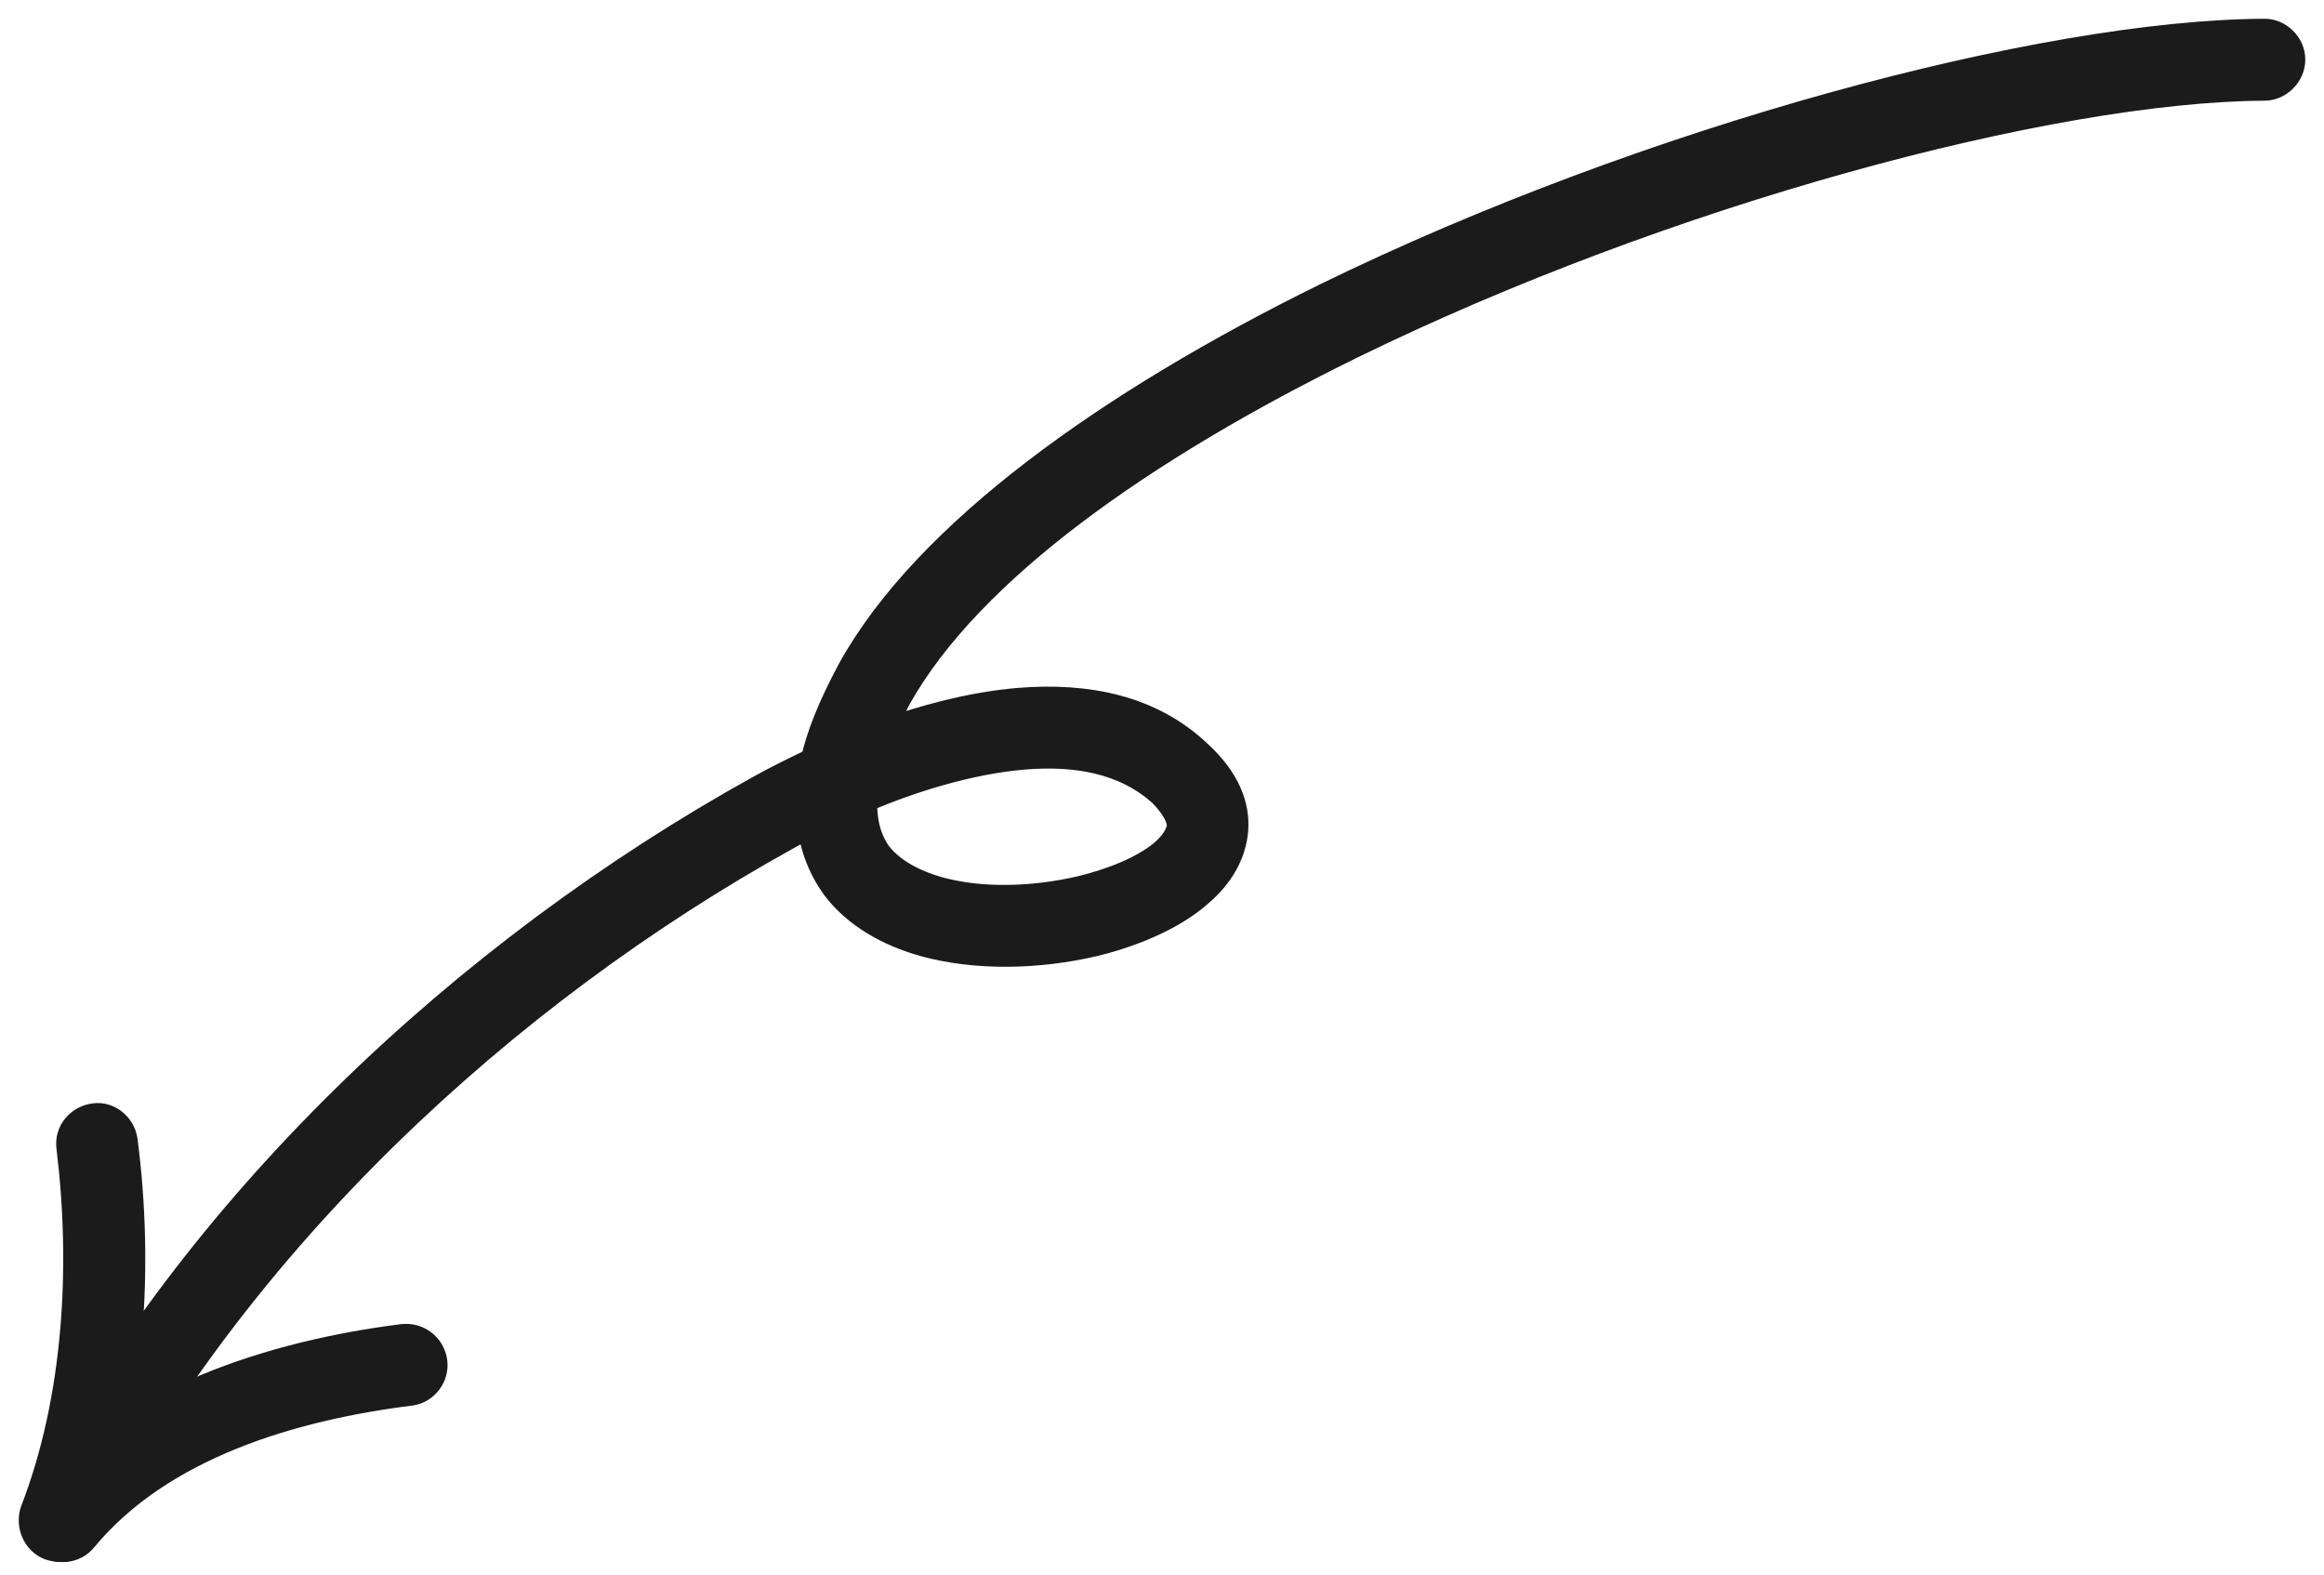
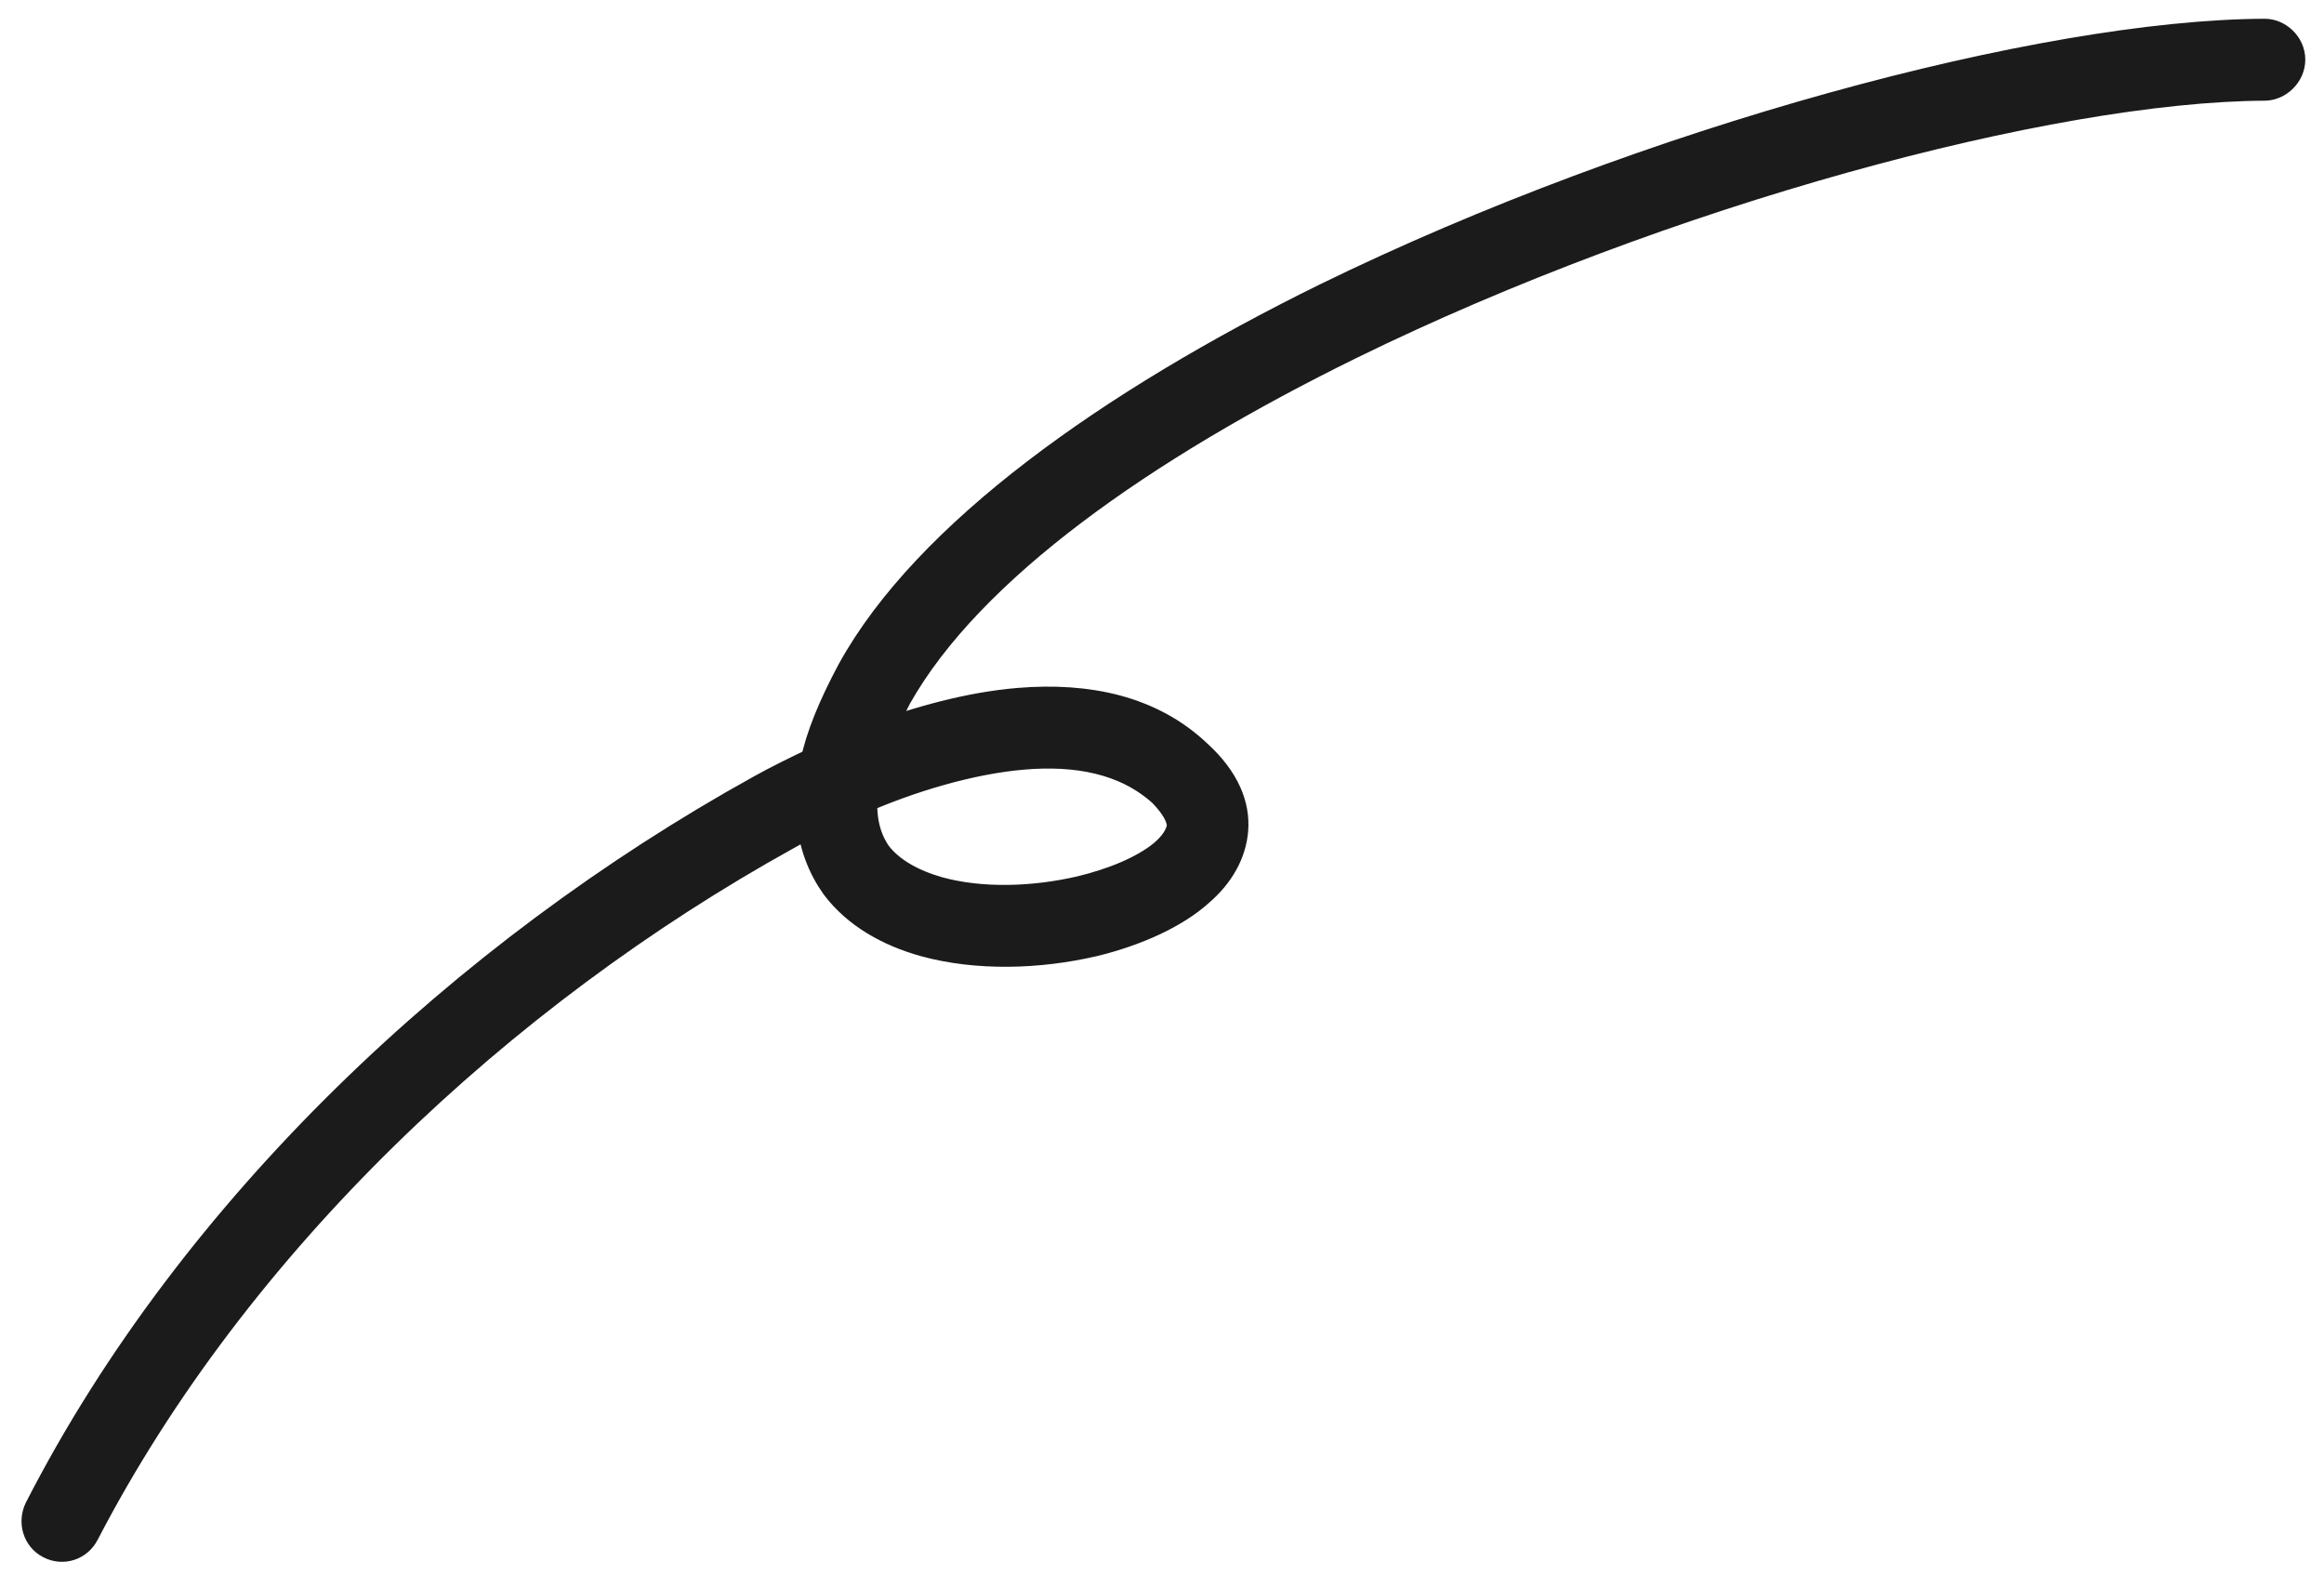
<svg xmlns="http://www.w3.org/2000/svg" width="62" height="42" viewBox="0 0 62 42" fill="none">
  <path fill-rule="evenodd" clip-rule="evenodd" d="M21.841 20.397C21.305 20.652 20.77 20.914 20.332 21.16C12.49 25.506 5.233 32.314 1.141 40.296C0.995 40.587 1.093 40.945 1.385 41.094C1.677 41.244 2.018 41.129 2.164 40.837C6.207 33.059 13.269 26.432 20.916 22.196C21.16 22.056 21.452 21.91 21.744 21.763C21.793 22.486 22.036 23.082 22.377 23.562C22.913 24.274 23.741 24.758 24.715 25.026C26.079 25.397 27.686 25.356 29.147 25.017C30.267 24.745 31.29 24.28 31.924 23.707C32.459 23.245 32.751 22.705 32.8 22.136C32.849 21.537 32.606 20.872 31.875 20.204C30.657 19.044 29.001 18.7 27.199 18.847C25.884 18.956 24.52 19.337 23.254 19.81C23.4 19.415 23.595 18.988 23.838 18.527C25.787 15.065 30.462 11.804 35.966 9.101C44.343 4.996 54.669 2.214 60.416 2.186C60.709 2.185 61.001 1.918 61.001 1.59C61.001 1.263 60.709 0.999 60.416 1C54.523 1.028 44.003 3.845 35.43 8.036C29.683 10.863 24.812 14.331 22.815 17.952C22.328 18.863 21.987 19.675 21.841 20.397ZM22.913 21.221C22.864 21.888 23.01 22.425 23.302 22.85C23.692 23.364 24.325 23.689 25.007 23.883C26.176 24.204 27.589 24.157 28.855 23.863C29.732 23.652 30.56 23.316 31.095 22.879C31.388 22.632 31.583 22.363 31.631 22.054C31.631 21.738 31.436 21.416 31.095 21.063C30.073 20.134 28.709 19.911 27.297 20.029C25.835 20.152 24.228 20.649 22.913 21.221Z" fill="#1B1B1B" stroke="#1B1B1B" />
-   <path fill-rule="evenodd" clip-rule="evenodd" d="M2.15 40.78C3.368 37.581 3.612 33.826 3.173 30.441C3.125 30.116 2.832 29.886 2.54 29.927C2.199 29.967 1.955 30.264 2.004 30.588C2.394 33.786 2.199 37.335 1.03 40.358C0.933 40.664 1.079 41.007 1.371 41.123C1.712 41.24 2.053 41.086 2.15 40.78Z" fill="#1B1B1B" stroke="#1B1B1B" />
-   <path fill-rule="evenodd" clip-rule="evenodd" d="M2.131 40.95C4.226 38.423 7.781 37.39 10.947 36.994C11.239 36.953 11.483 36.656 11.434 36.331C11.386 36.007 11.093 35.776 10.752 35.817C7.343 36.25 3.495 37.442 1.206 40.198C1.011 40.452 1.06 40.825 1.304 41.033C1.547 41.241 1.936 41.203 2.131 40.95Z" fill="#1B1B1B" stroke="#1B1B1B" />
</svg>